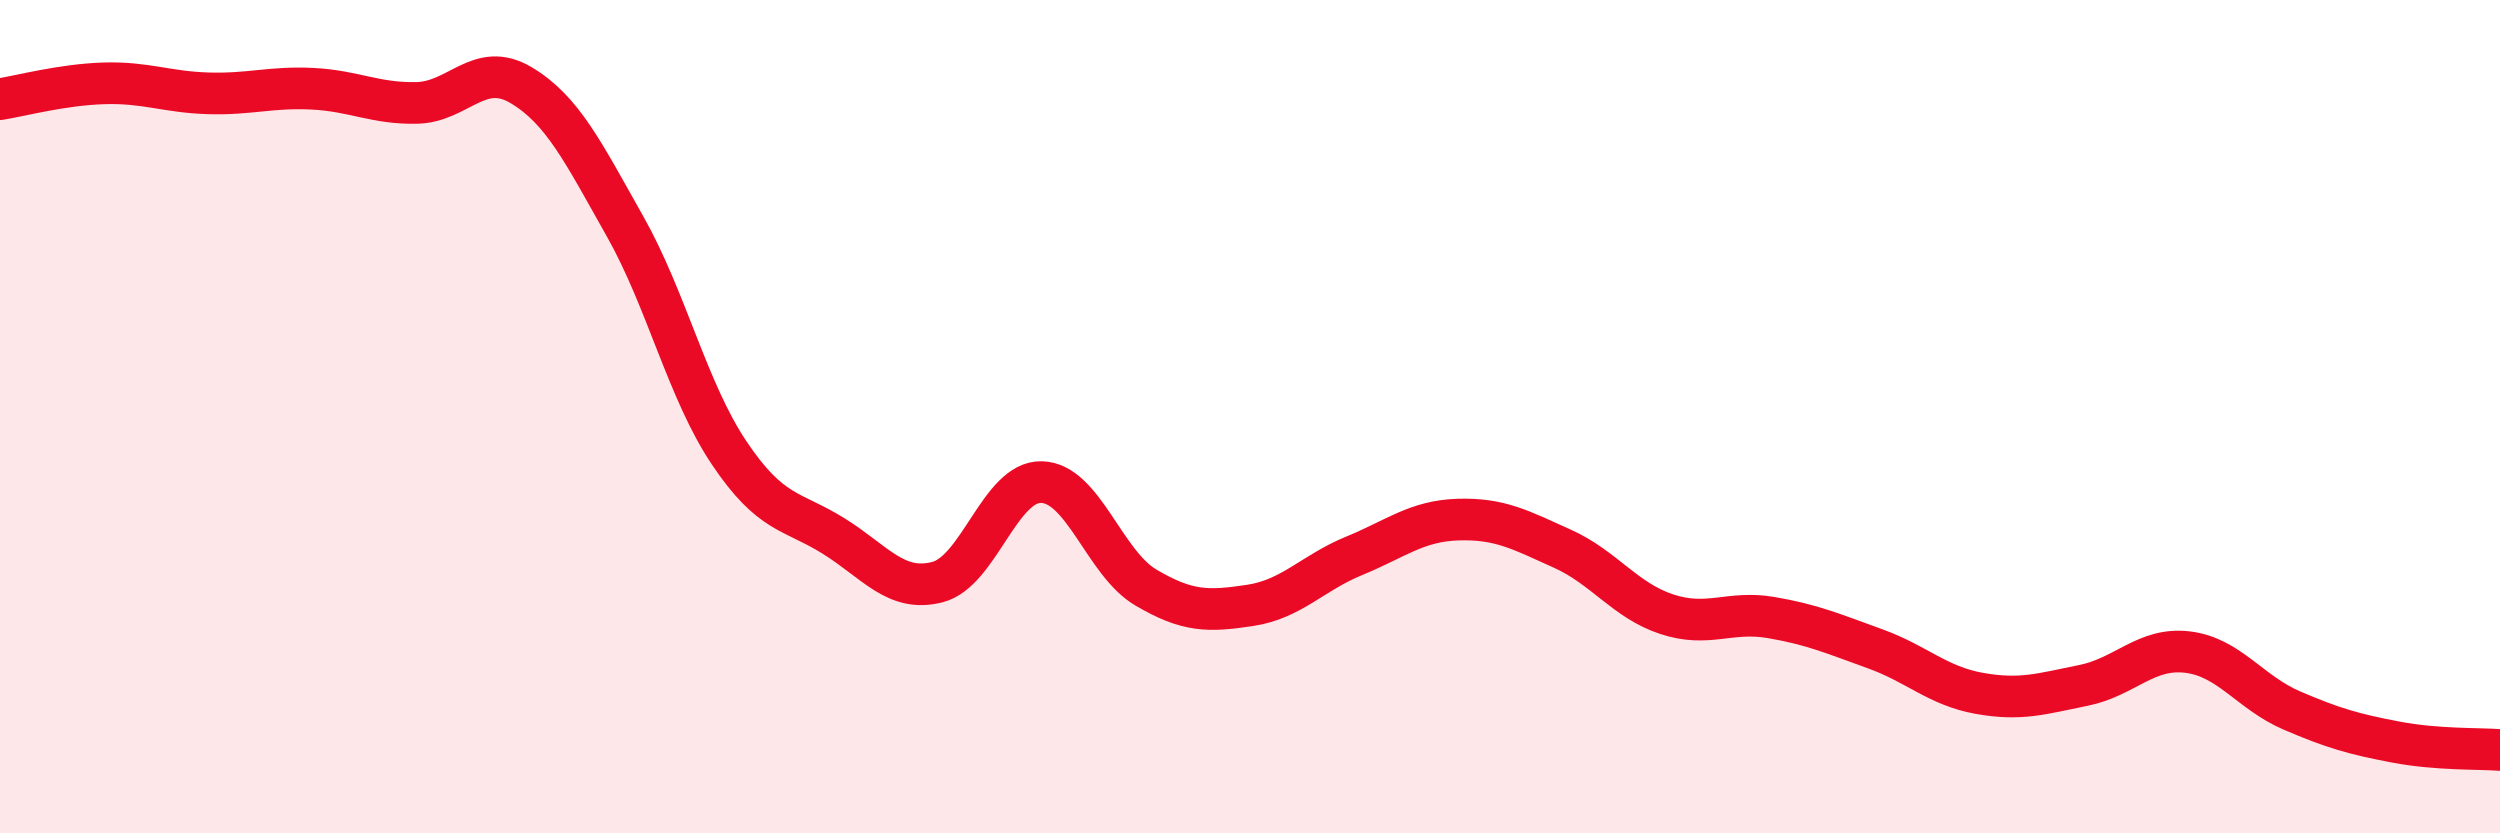
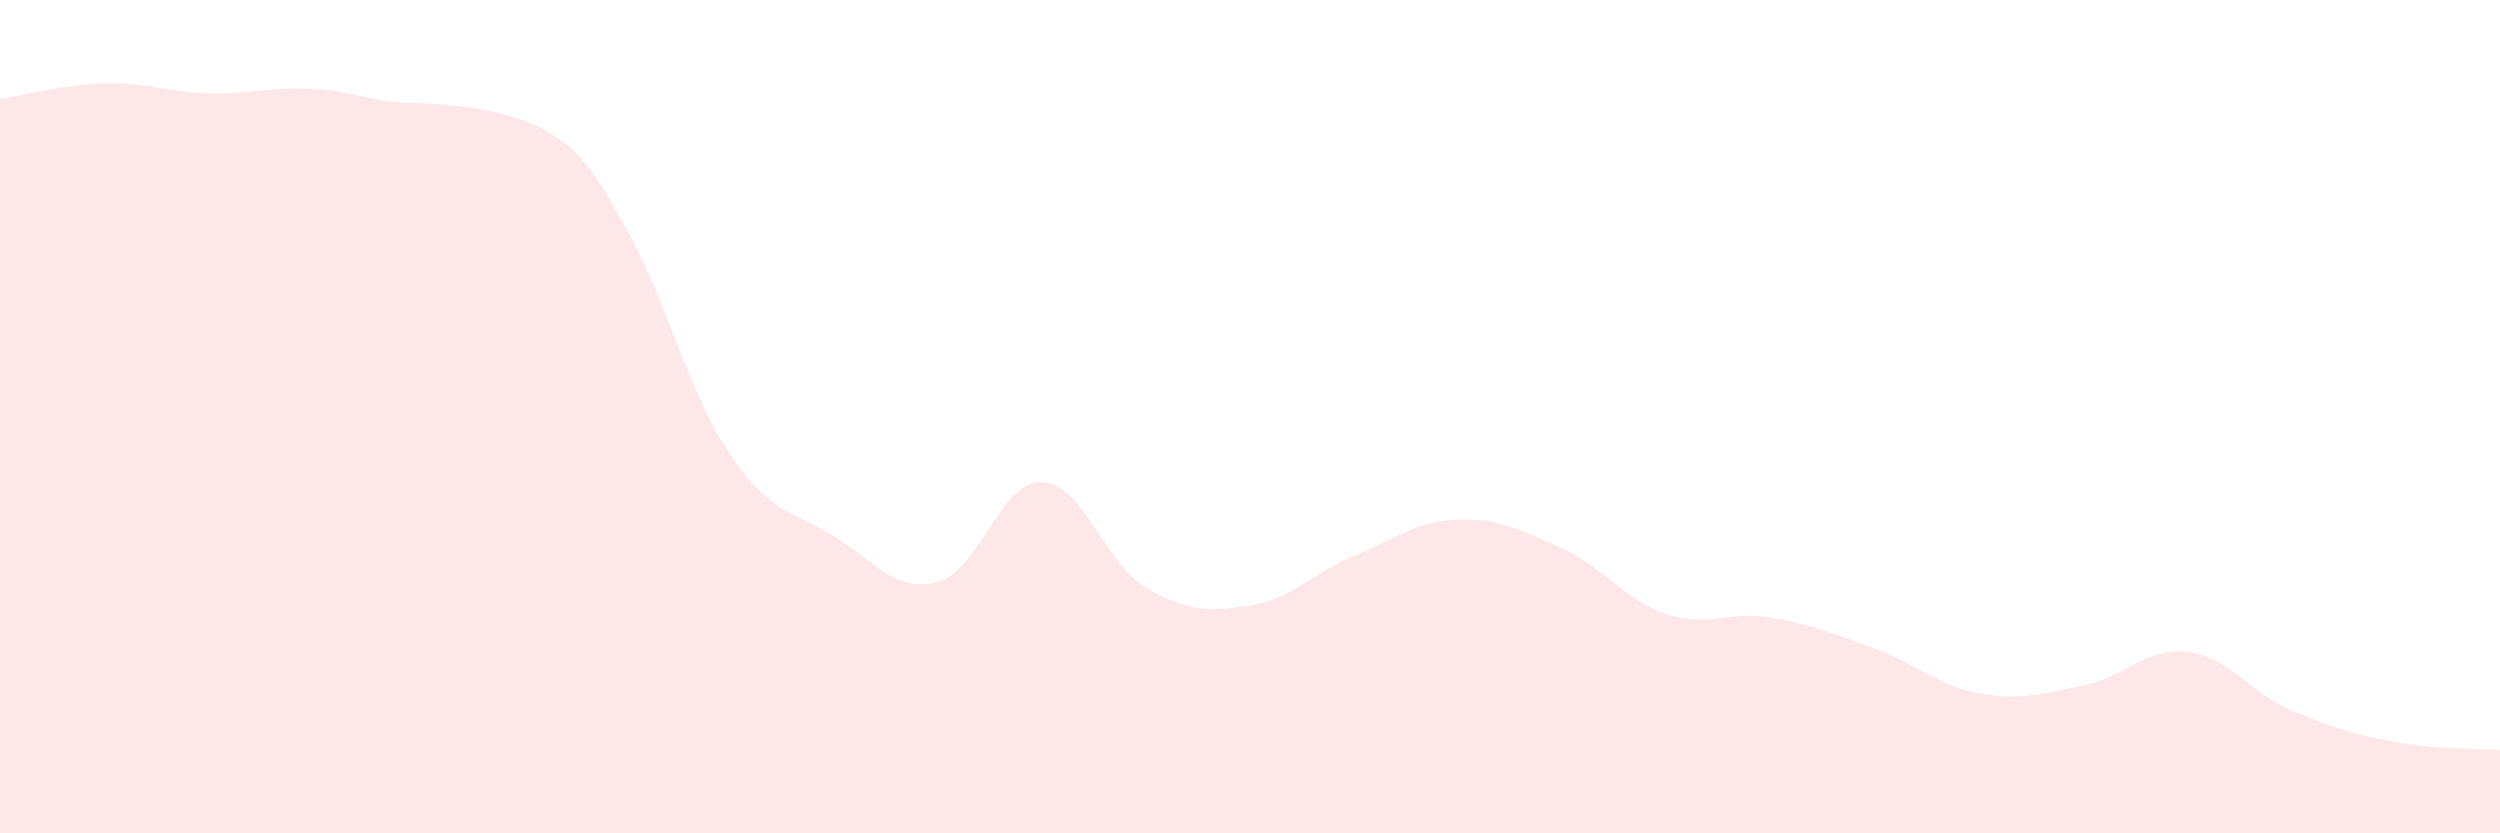
<svg xmlns="http://www.w3.org/2000/svg" width="60" height="20" viewBox="0 0 60 20">
-   <path d="M 0,2.38 C 0.5,2.3 1.5,2.03 2.5,2 C 3.5,1.97 4,2.21 5,2.24 C 6,2.27 6.5,2.08 7.5,2.13 C 8.5,2.18 9,2.49 10,2.47 C 11,2.45 11.5,1.45 12.5,2.04 C 13.5,2.63 14,3.66 15,5.43 C 16,7.2 16.5,9.38 17.5,10.87 C 18.5,12.36 19,12.24 20,12.86 C 21,13.48 21.5,14.23 22.5,13.97 C 23.5,13.71 24,11.54 25,11.57 C 26,11.6 26.5,13.51 27.5,14.1 C 28.5,14.69 29,14.68 30,14.53 C 31,14.38 31.5,13.75 32.5,13.34 C 33.5,12.93 34,12.5 35,12.47 C 36,12.44 36.5,12.72 37.5,13.17 C 38.5,13.62 39,14.41 40,14.74 C 41,15.07 41.5,14.65 42.5,14.82 C 43.5,14.99 44,15.21 45,15.57 C 46,15.93 46.5,16.46 47.5,16.64 C 48.5,16.82 49,16.65 50,16.45 C 51,16.25 51.5,15.53 52.5,15.65 C 53.5,15.77 54,16.62 55,17.05 C 56,17.48 56.5,17.62 57.5,17.81 C 58.5,18 59.5,17.96 60,18L60 20L0 20Z" fill="#EB0A25" opacity="0.1" stroke-linecap="round" stroke-linejoin="round" />
-   <path d="M 0,2.38 C 0.5,2.3 1.5,2.03 2.5,2 C 3.5,1.97 4,2.21 5,2.24 C 6,2.27 6.5,2.08 7.5,2.13 C 8.5,2.18 9,2.49 10,2.47 C 11,2.45 11.5,1.45 12.5,2.04 C 13.5,2.63 14,3.66 15,5.43 C 16,7.2 16.5,9.38 17.5,10.87 C 18.5,12.36 19,12.24 20,12.86 C 21,13.48 21.5,14.23 22.5,13.97 C 23.5,13.71 24,11.54 25,11.57 C 26,11.6 26.5,13.51 27.5,14.1 C 28.5,14.69 29,14.68 30,14.53 C 31,14.38 31.5,13.75 32.5,13.34 C 33.5,12.93 34,12.5 35,12.47 C 36,12.44 36.5,12.72 37.5,13.17 C 38.5,13.62 39,14.41 40,14.74 C 41,15.07 41.5,14.65 42.5,14.82 C 43.5,14.99 44,15.21 45,15.57 C 46,15.93 46.5,16.46 47.5,16.64 C 48.5,16.82 49,16.65 50,16.45 C 51,16.25 51.5,15.53 52.5,15.65 C 53.5,15.77 54,16.62 55,17.05 C 56,17.48 56.5,17.62 57.5,17.81 C 58.5,18 59.5,17.96 60,18" stroke="#EB0A25" stroke-width="1" fill="none" stroke-linecap="round" stroke-linejoin="round" />
+   <path d="M 0,2.38 C 0.5,2.3 1.5,2.03 2.5,2 C 3.5,1.97 4,2.21 5,2.24 C 6,2.27 6.5,2.08 7.5,2.13 C 8.5,2.18 9,2.49 10,2.47 C 13.5,2.63 14,3.66 15,5.43 C 16,7.2 16.5,9.38 17.5,10.87 C 18.5,12.36 19,12.24 20,12.86 C 21,13.48 21.5,14.23 22.5,13.97 C 23.5,13.71 24,11.54 25,11.57 C 26,11.6 26.5,13.51 27.5,14.1 C 28.5,14.69 29,14.68 30,14.53 C 31,14.38 31.5,13.75 32.5,13.34 C 33.5,12.93 34,12.5 35,12.47 C 36,12.44 36.5,12.72 37.5,13.17 C 38.5,13.62 39,14.41 40,14.74 C 41,15.07 41.5,14.65 42.5,14.82 C 43.5,14.99 44,15.21 45,15.57 C 46,15.93 46.5,16.46 47.5,16.64 C 48.5,16.82 49,16.65 50,16.45 C 51,16.25 51.5,15.53 52.5,15.65 C 53.5,15.77 54,16.62 55,17.05 C 56,17.48 56.5,17.62 57.5,17.81 C 58.5,18 59.5,17.96 60,18L60 20L0 20Z" fill="#EB0A25" opacity="0.1" stroke-linecap="round" stroke-linejoin="round" />
</svg>